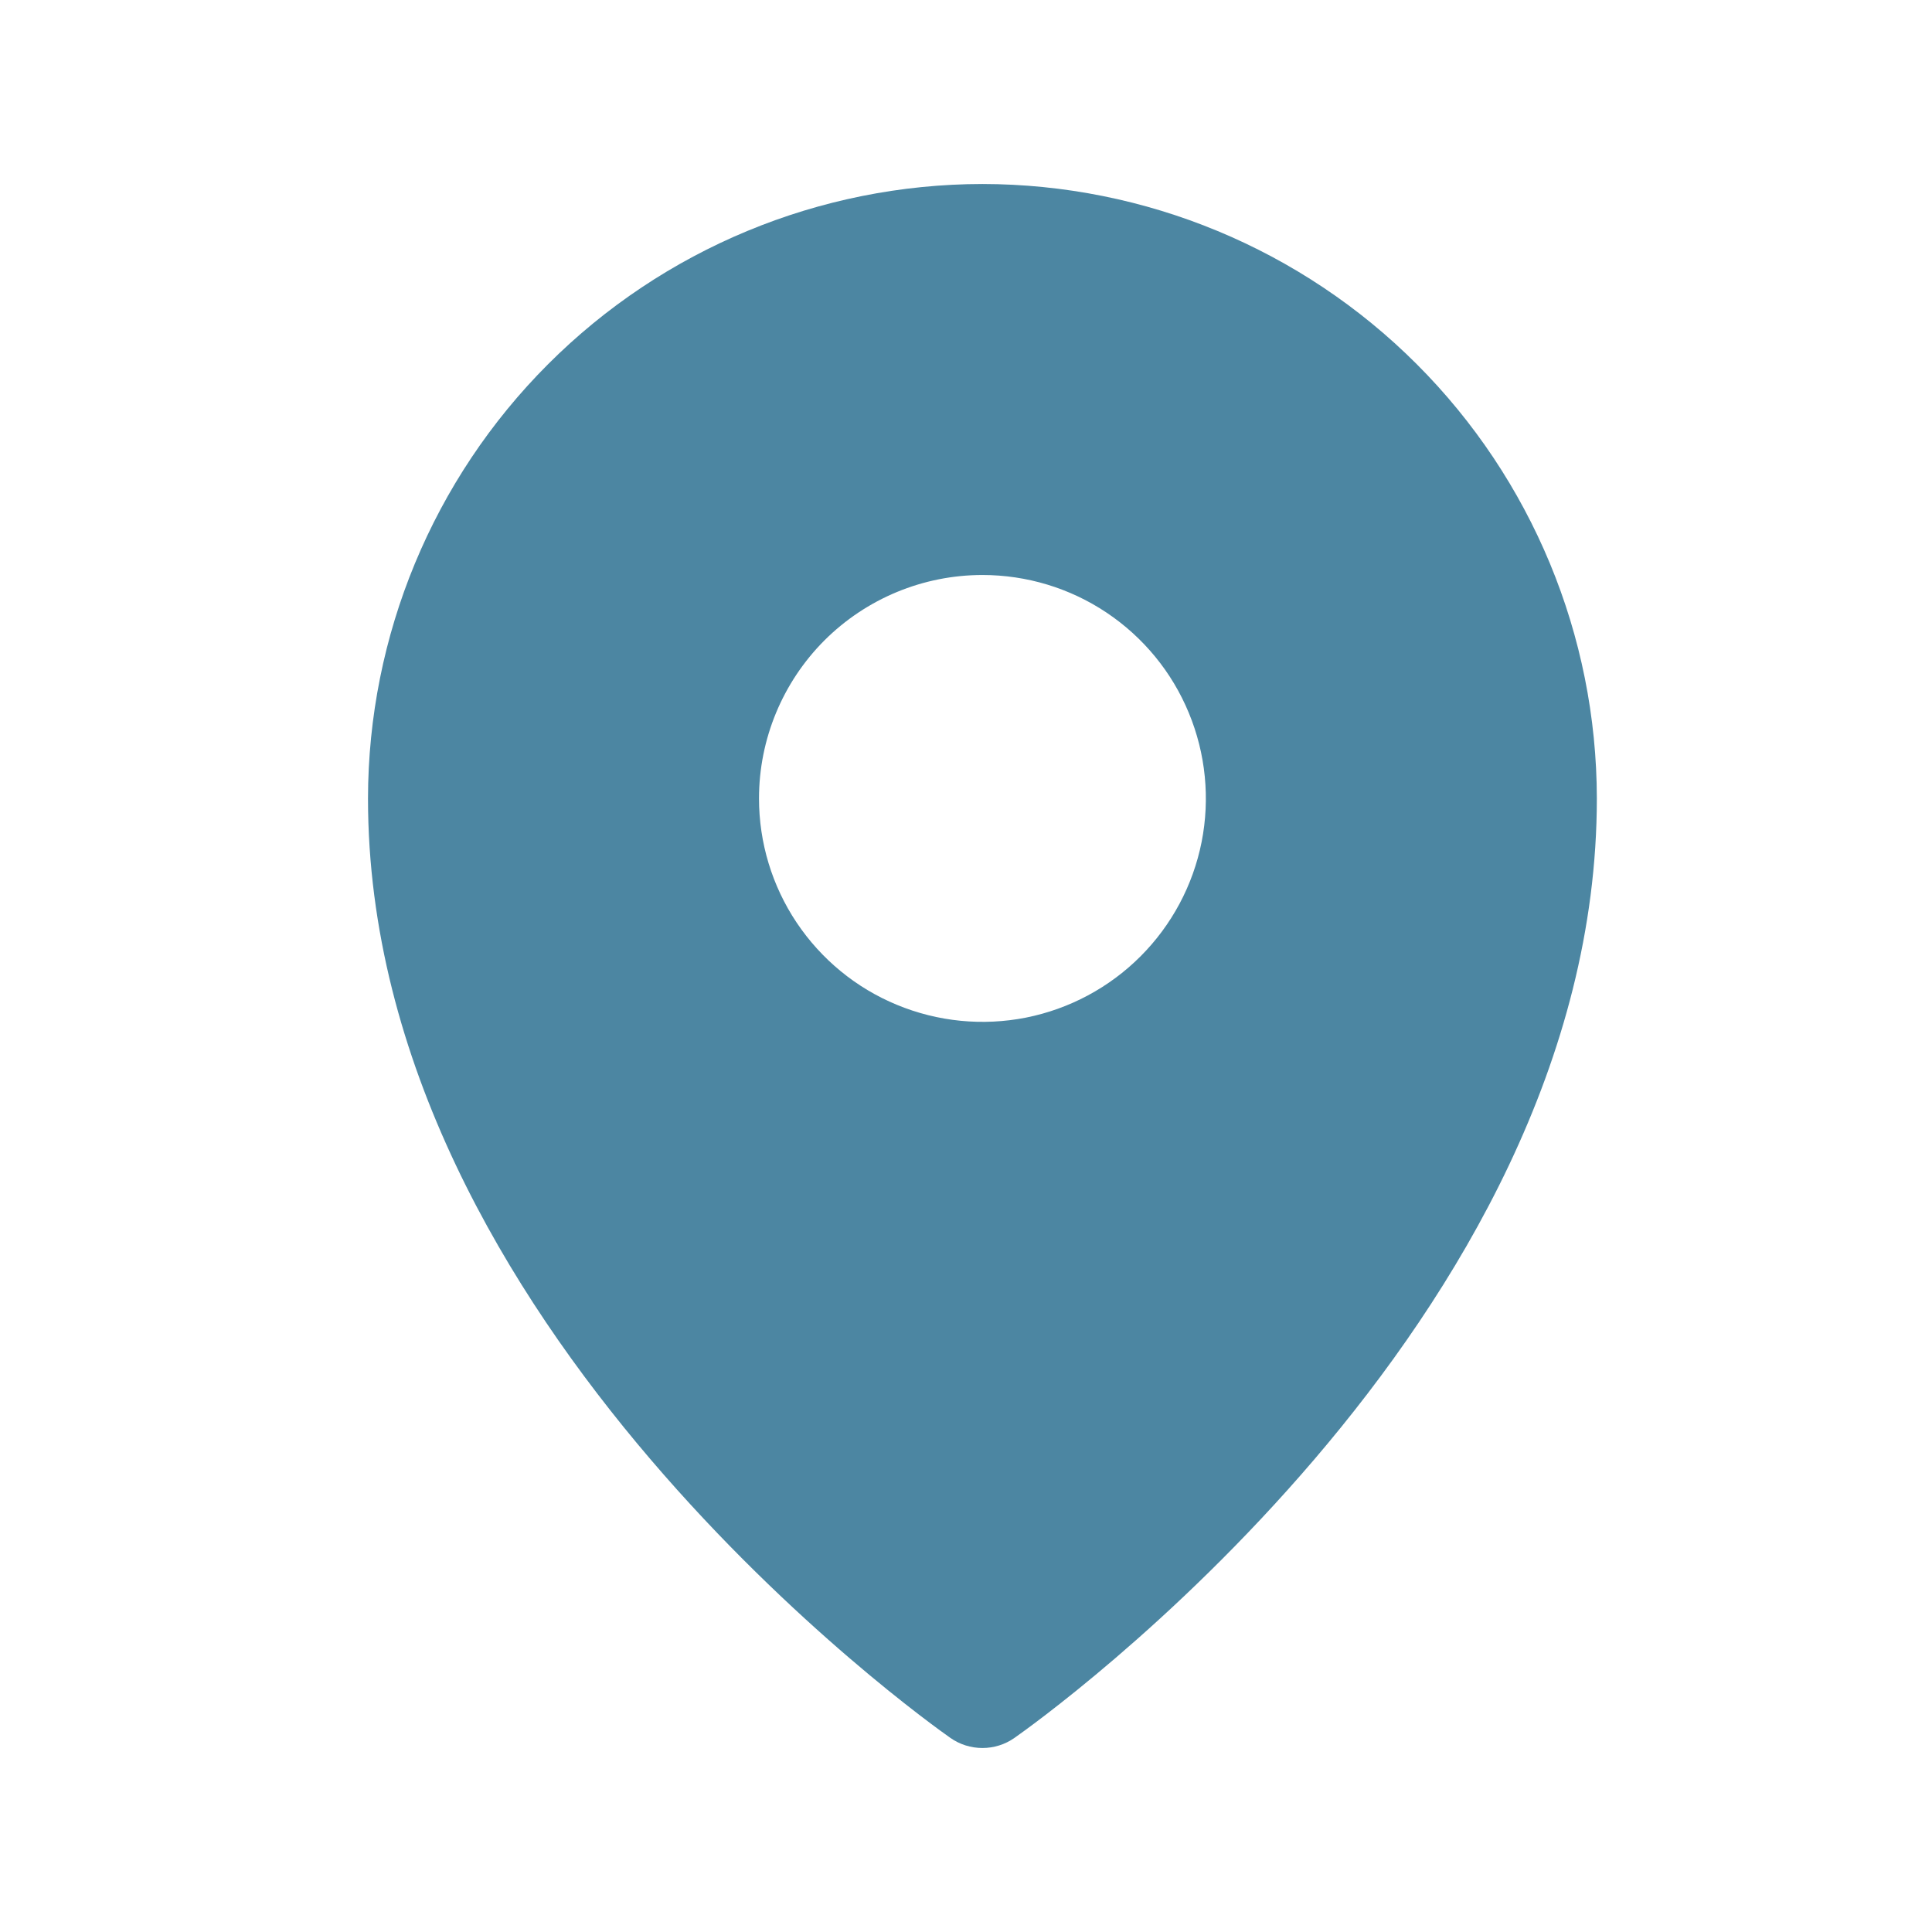
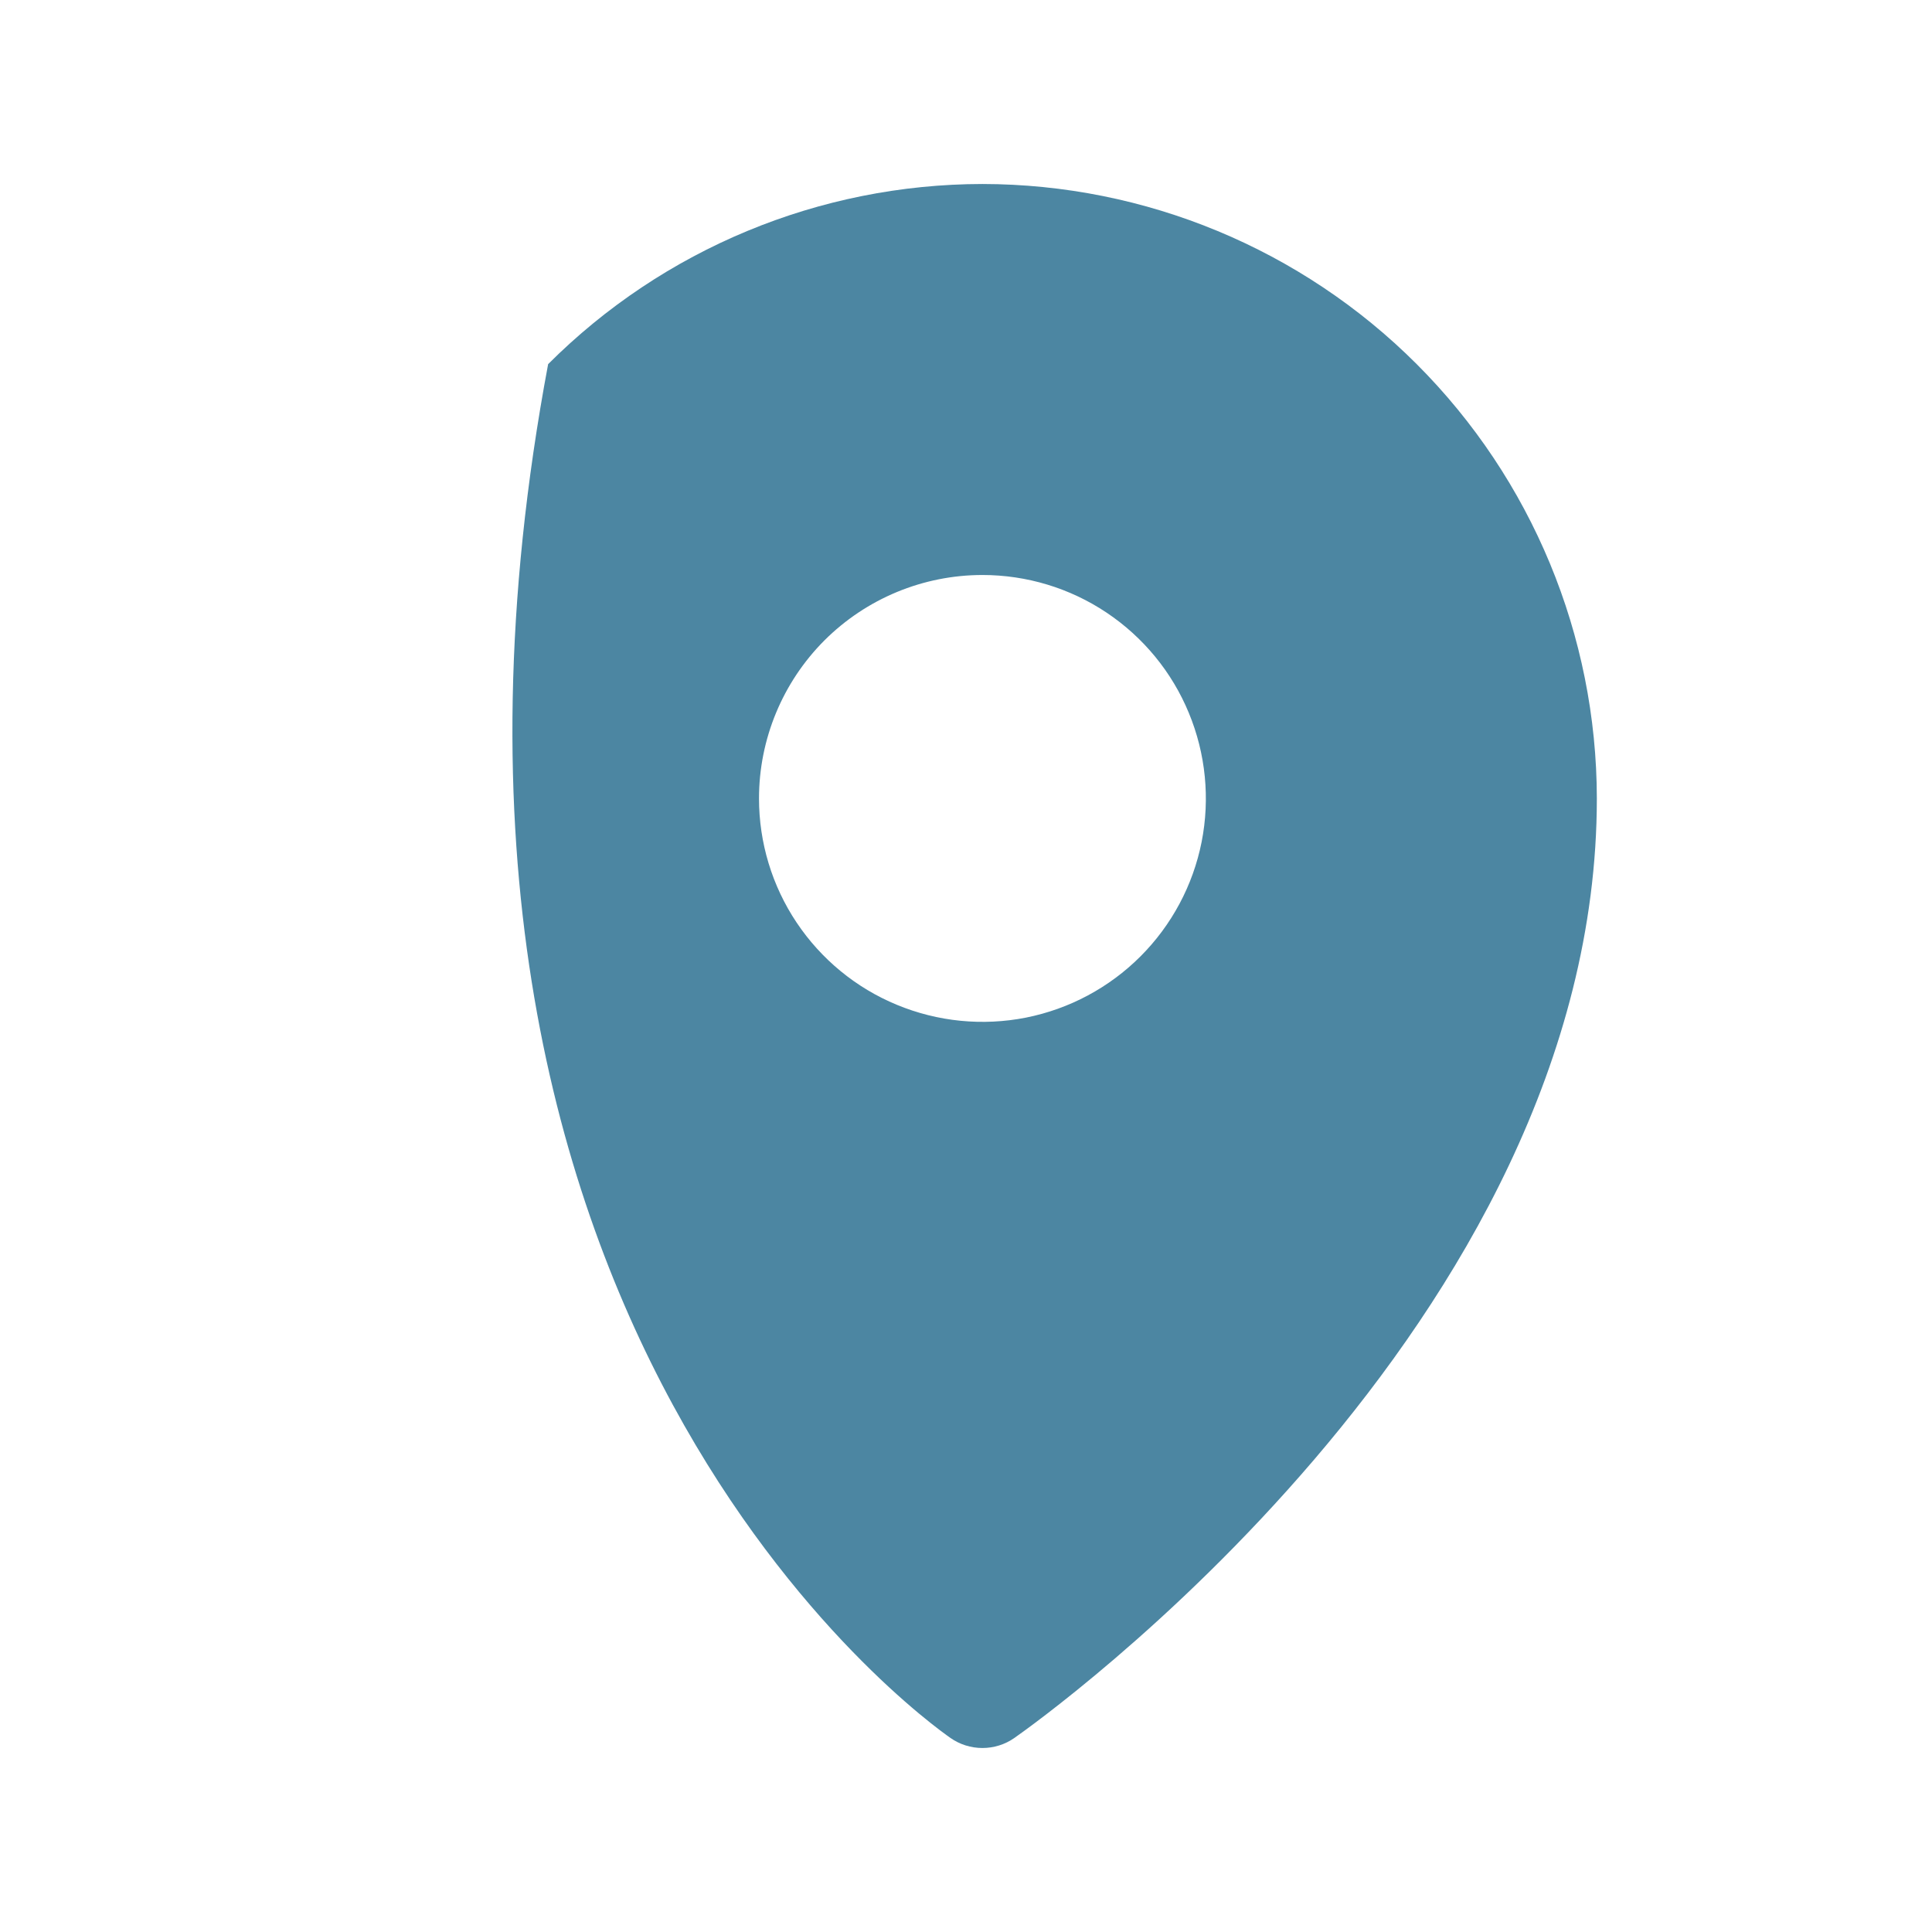
<svg xmlns="http://www.w3.org/2000/svg" width="21" height="21" viewBox="0 0 21 21" fill="none">
-   <path d="M10.679 2C8.908 2.002 7.21 2.706 5.958 3.958C4.706 5.21 4.002 6.908 4 8.679C4 14.393 10.072 18.709 10.33 18.89C10.432 18.962 10.554 19 10.679 19C10.803 19 10.925 18.962 11.027 18.89C11.286 18.709 17.357 14.393 17.357 8.679C17.355 6.908 16.651 5.21 15.399 3.958C14.147 2.706 12.449 2.002 10.679 2ZM10.679 6.25C11.159 6.25 11.629 6.392 12.028 6.659C12.427 6.926 12.739 7.305 12.922 7.749C13.106 8.193 13.154 8.681 13.061 9.152C12.967 9.624 12.736 10.056 12.396 10.396C12.056 10.736 11.623 10.967 11.152 11.061C10.681 11.154 10.193 11.106 9.749 10.922C9.305 10.739 8.926 10.427 8.659 10.028C8.392 9.629 8.25 9.159 8.25 8.679C8.25 8.035 8.506 7.417 8.961 6.961C9.417 6.506 10.034 6.25 10.679 6.25Z" fill="#4C86A2" />
+   <path d="M10.679 2C8.908 2.002 7.21 2.706 5.958 3.958C4 14.393 10.072 18.709 10.33 18.89C10.432 18.962 10.554 19 10.679 19C10.803 19 10.925 18.962 11.027 18.89C11.286 18.709 17.357 14.393 17.357 8.679C17.355 6.908 16.651 5.21 15.399 3.958C14.147 2.706 12.449 2.002 10.679 2ZM10.679 6.25C11.159 6.25 11.629 6.392 12.028 6.659C12.427 6.926 12.739 7.305 12.922 7.749C13.106 8.193 13.154 8.681 13.061 9.152C12.967 9.624 12.736 10.056 12.396 10.396C12.056 10.736 11.623 10.967 11.152 11.061C10.681 11.154 10.193 11.106 9.749 10.922C9.305 10.739 8.926 10.427 8.659 10.028C8.392 9.629 8.25 9.159 8.25 8.679C8.25 8.035 8.506 7.417 8.961 6.961C9.417 6.506 10.034 6.25 10.679 6.25Z" fill="#4C86A2" />
</svg>